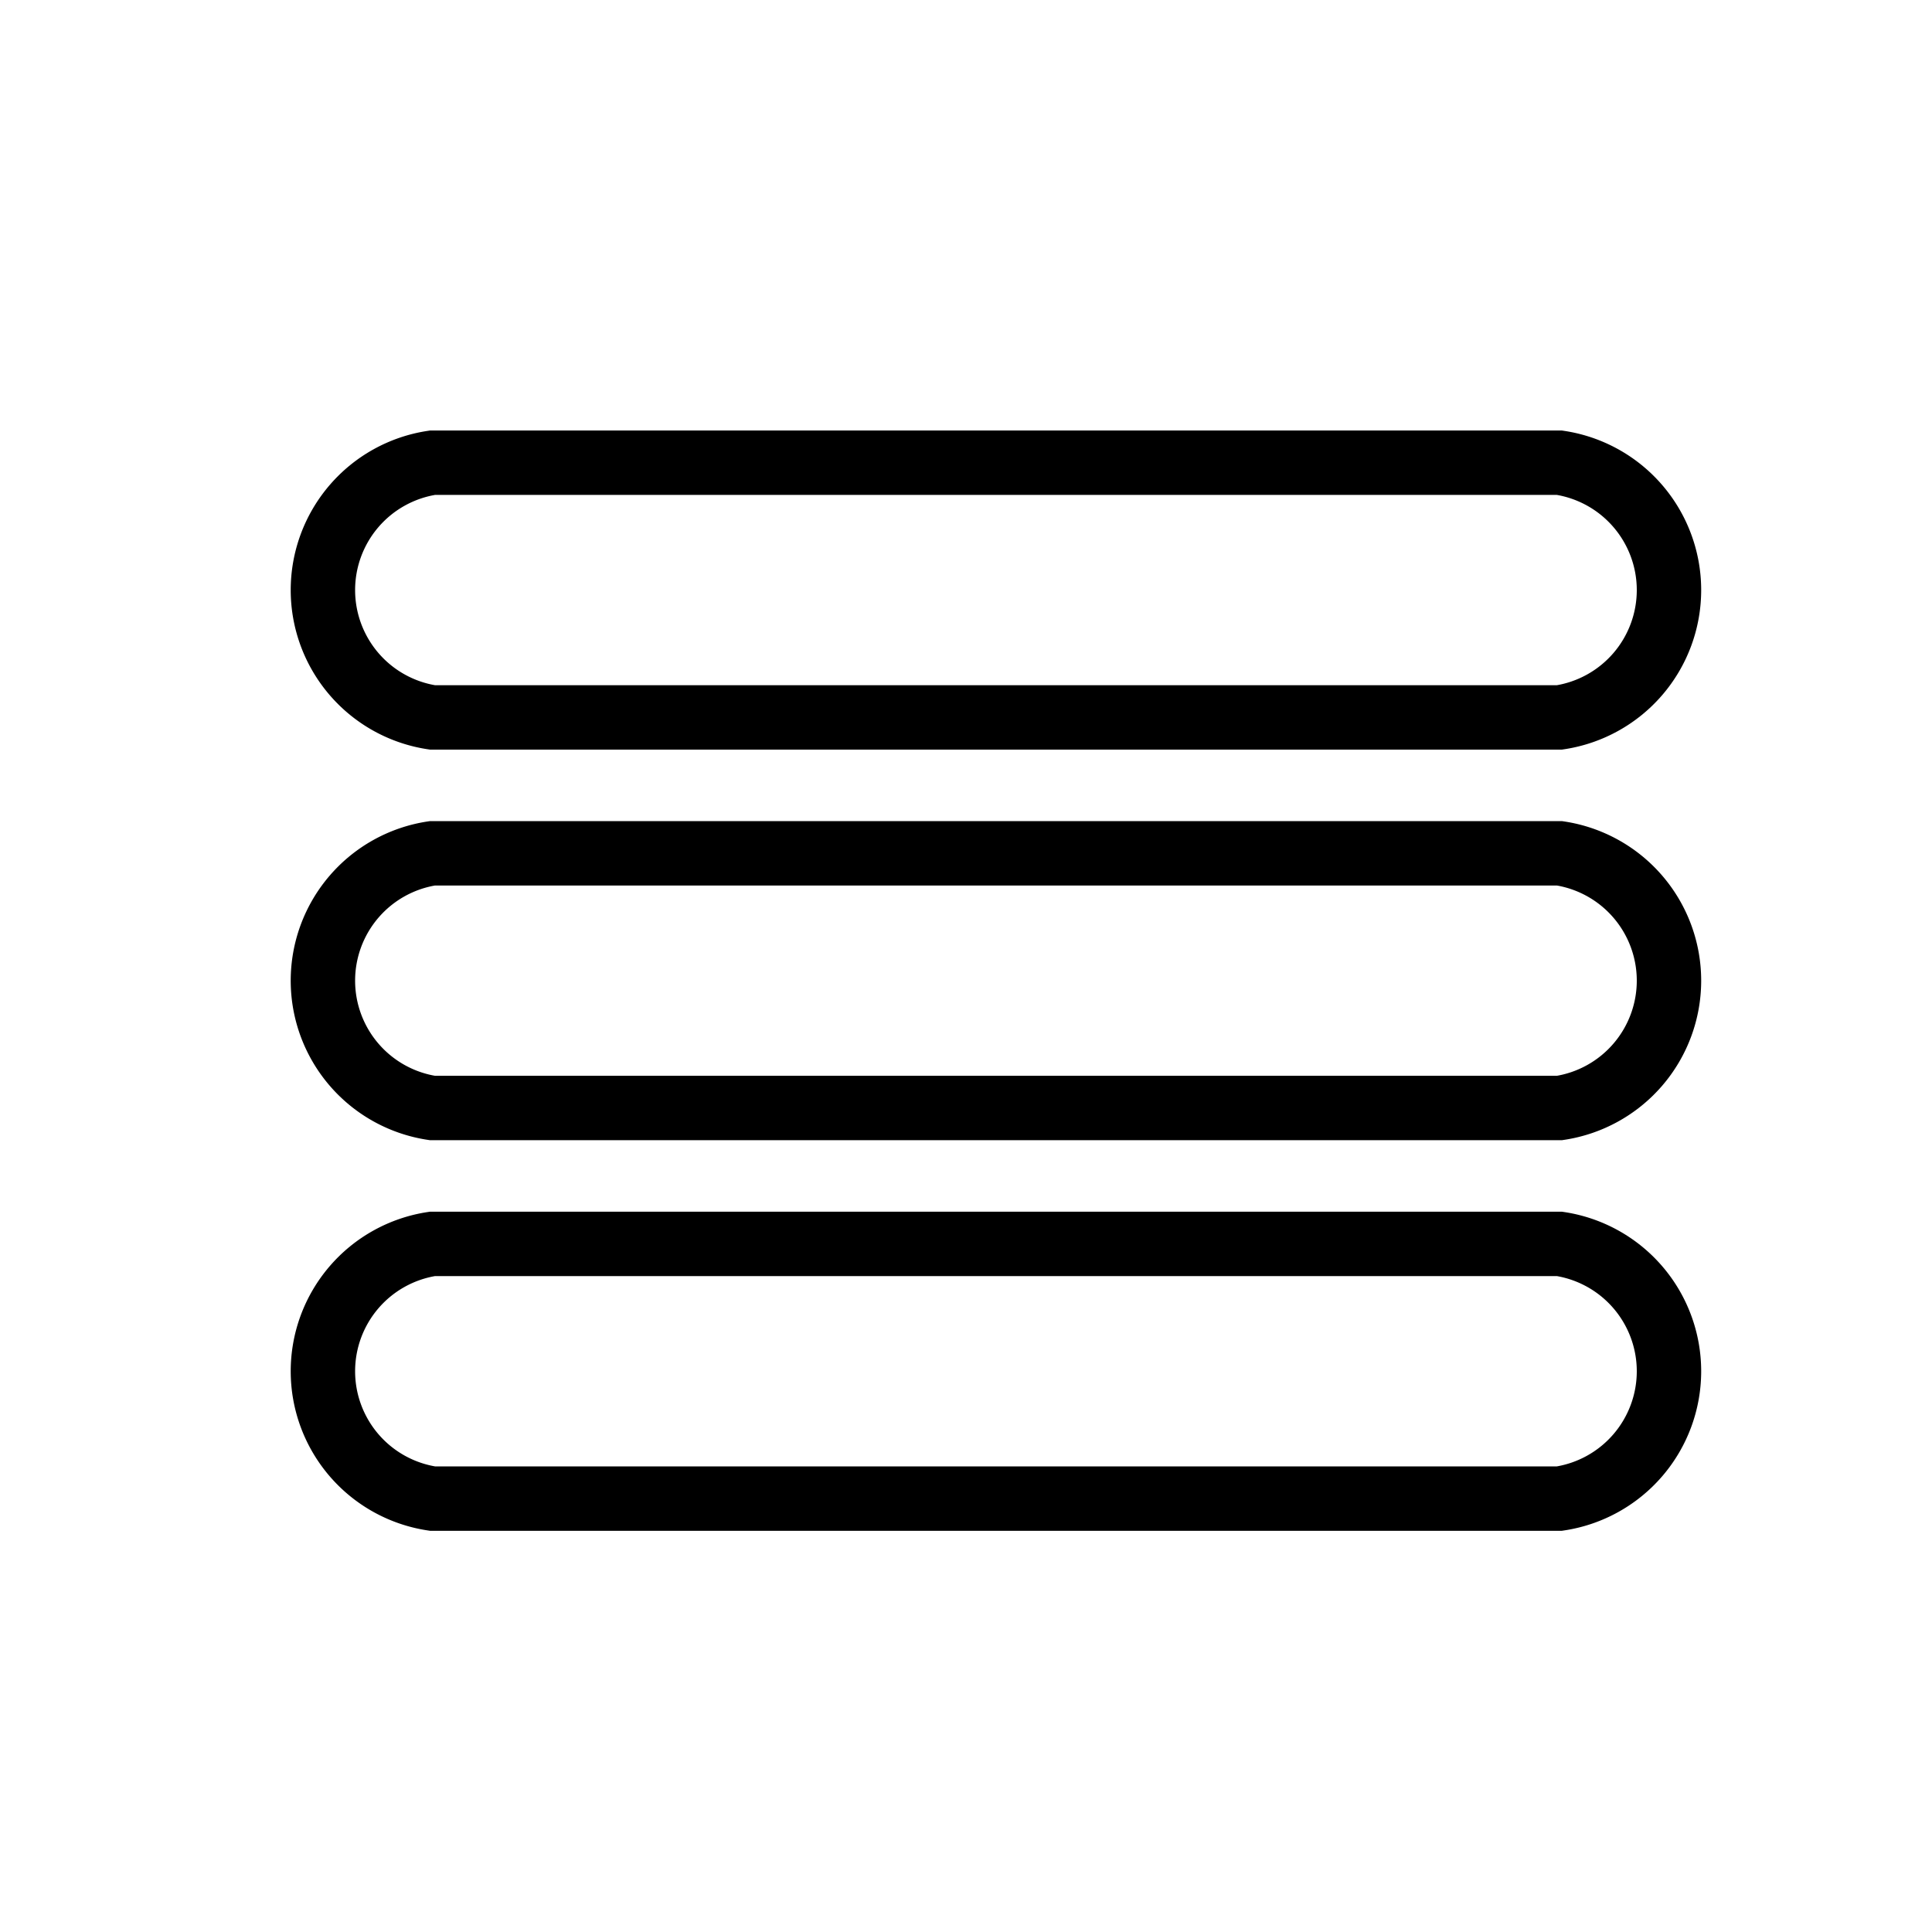
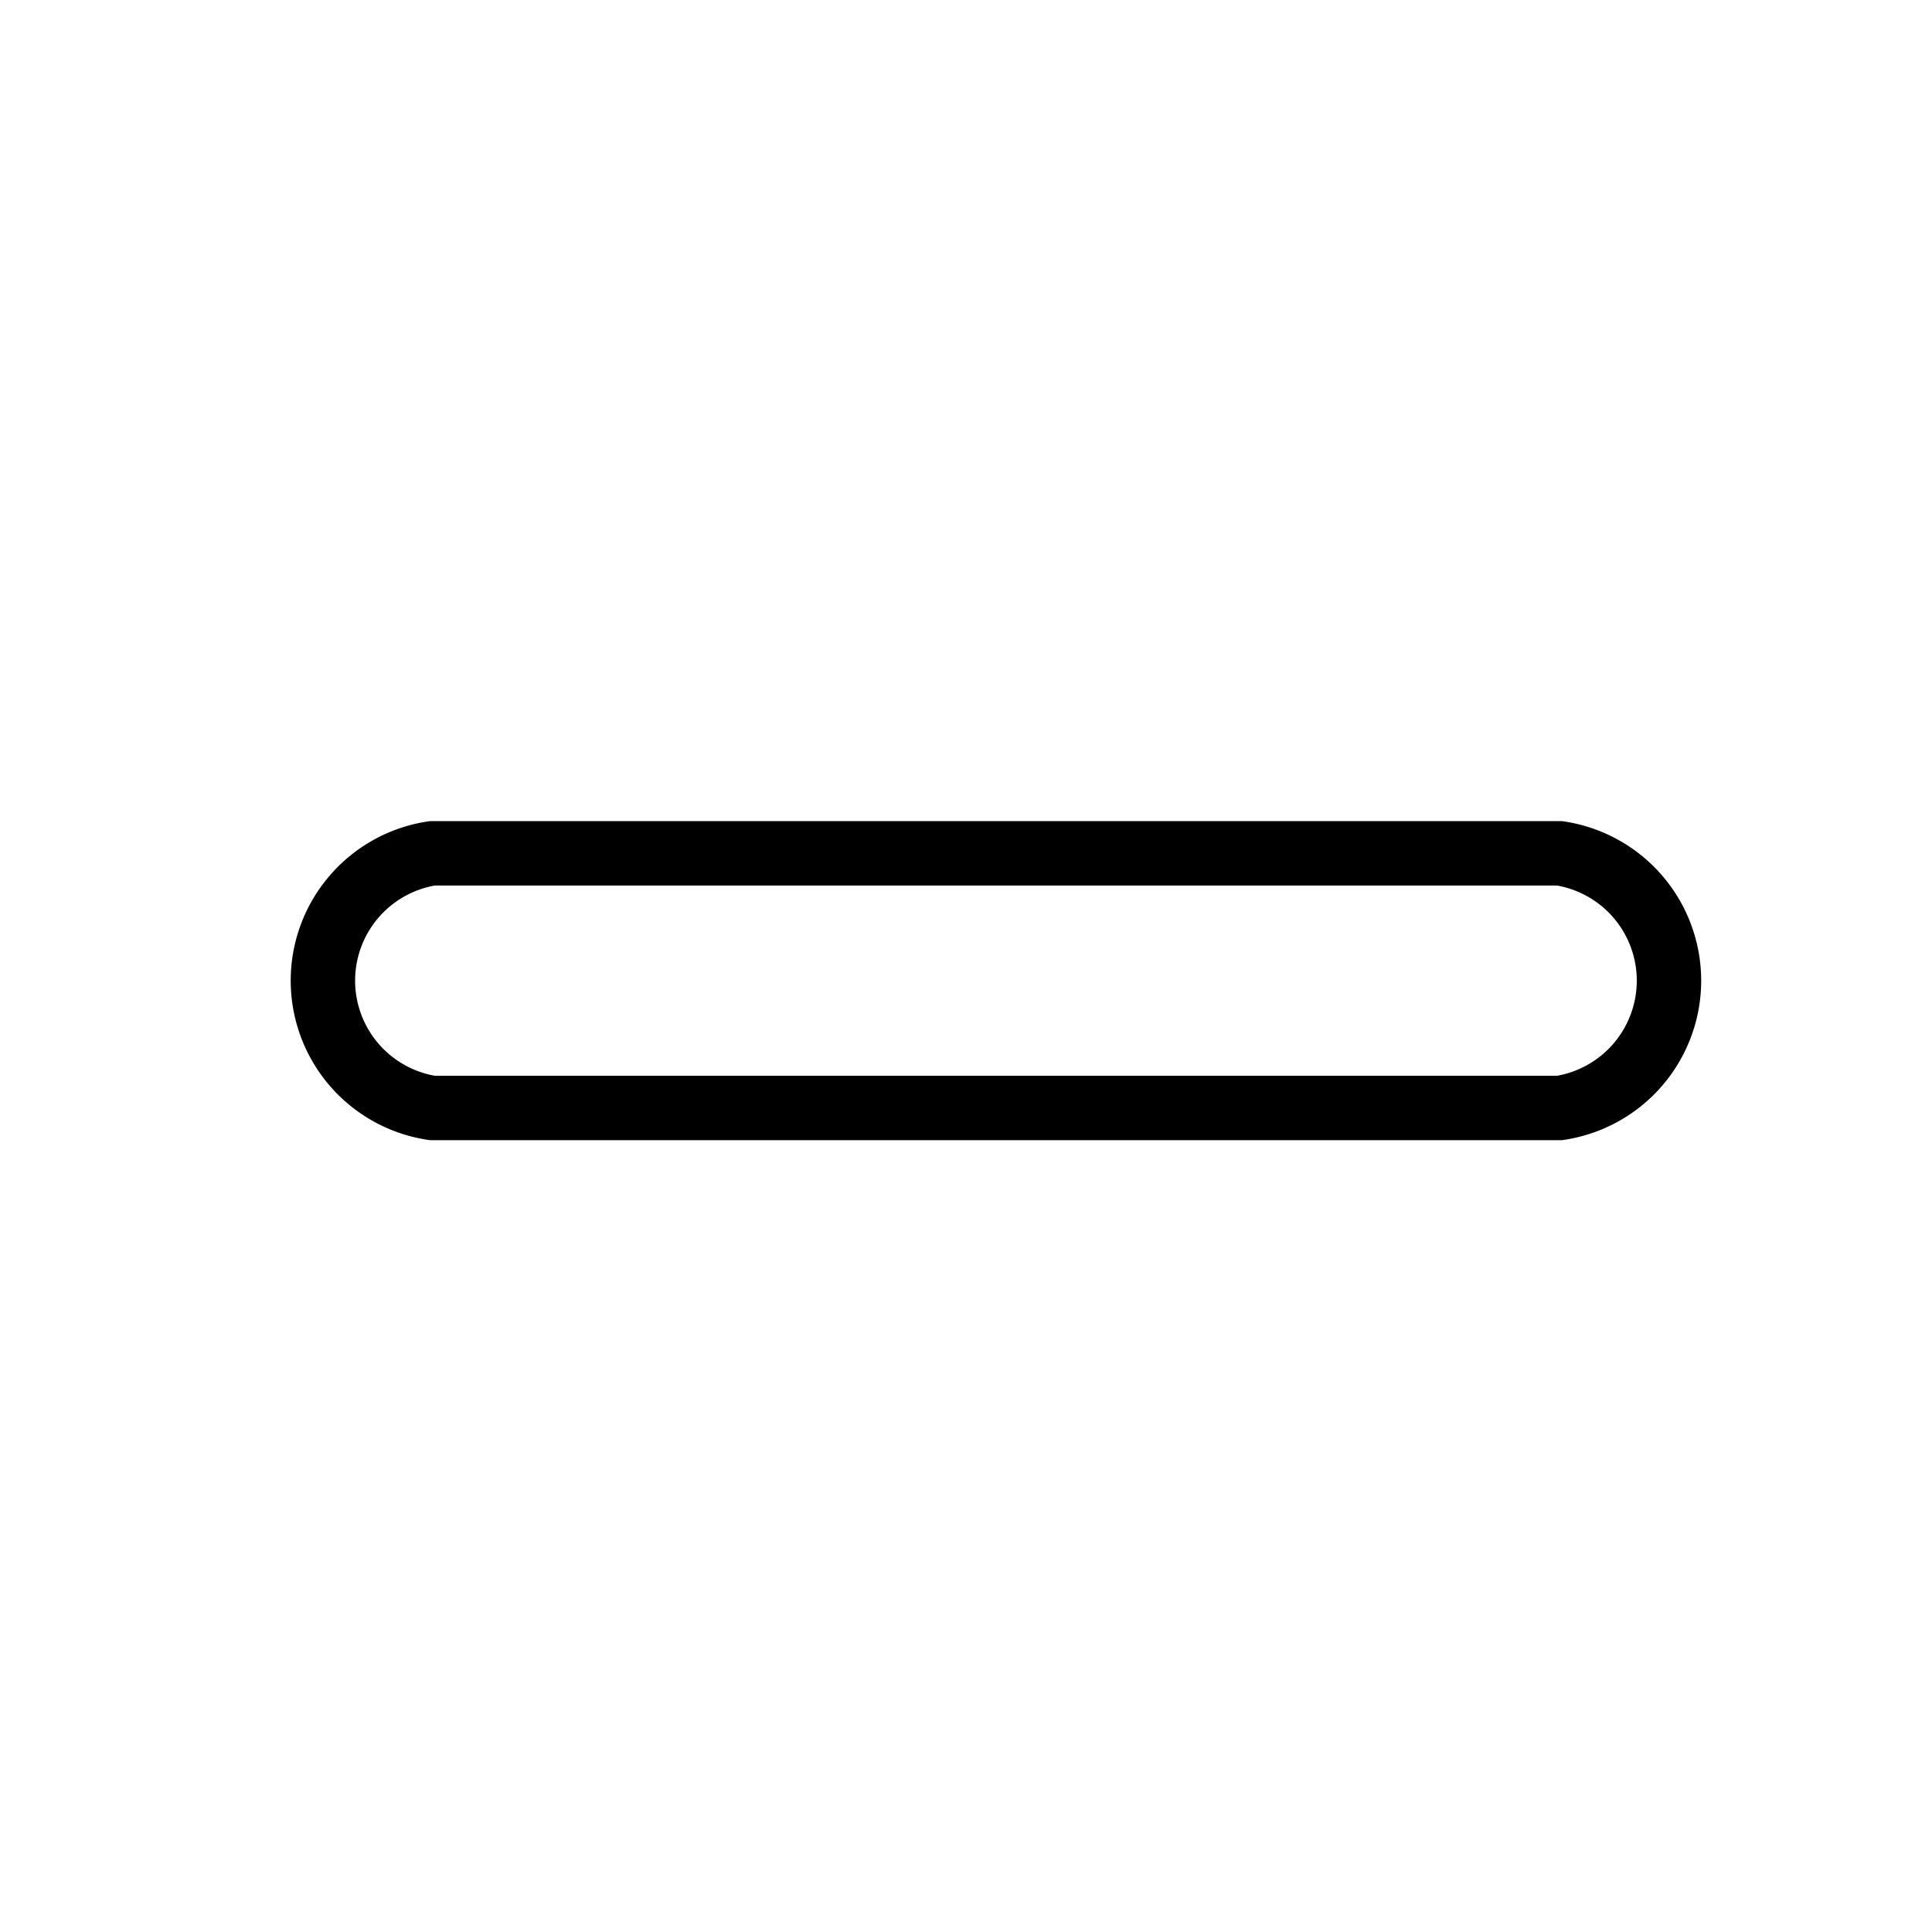
<svg xmlns="http://www.w3.org/2000/svg" id="Layer_1" data-name="Layer 1" viewBox="0 0 60 60">
  <defs>
    <style>
      .cls-1 {
        fill: none;
        stroke: #000;
        stroke-miterlimit: 10;
        stroke-width: 2px;
      }
    </style>
  </defs>
  <g>
-     <path class="cls-1" d="M48.43,14.37h-35a4,4,0,0,0,0,7.91H48.43a4,4,0,0,0,0-7.91Zm0,0" />
    <path class="cls-1" d="M48.43,26.5h-35a4,4,0,0,0,0,7.91H48.43a4,4,0,0,0,0-7.91Zm0,0" />
-     <path class="cls-1" d="M48.43,38.63h-35a4,4,0,0,0,0,7.91H48.43a4,4,0,0,0,0-7.91Zm0,0" />
  </g>
</svg>